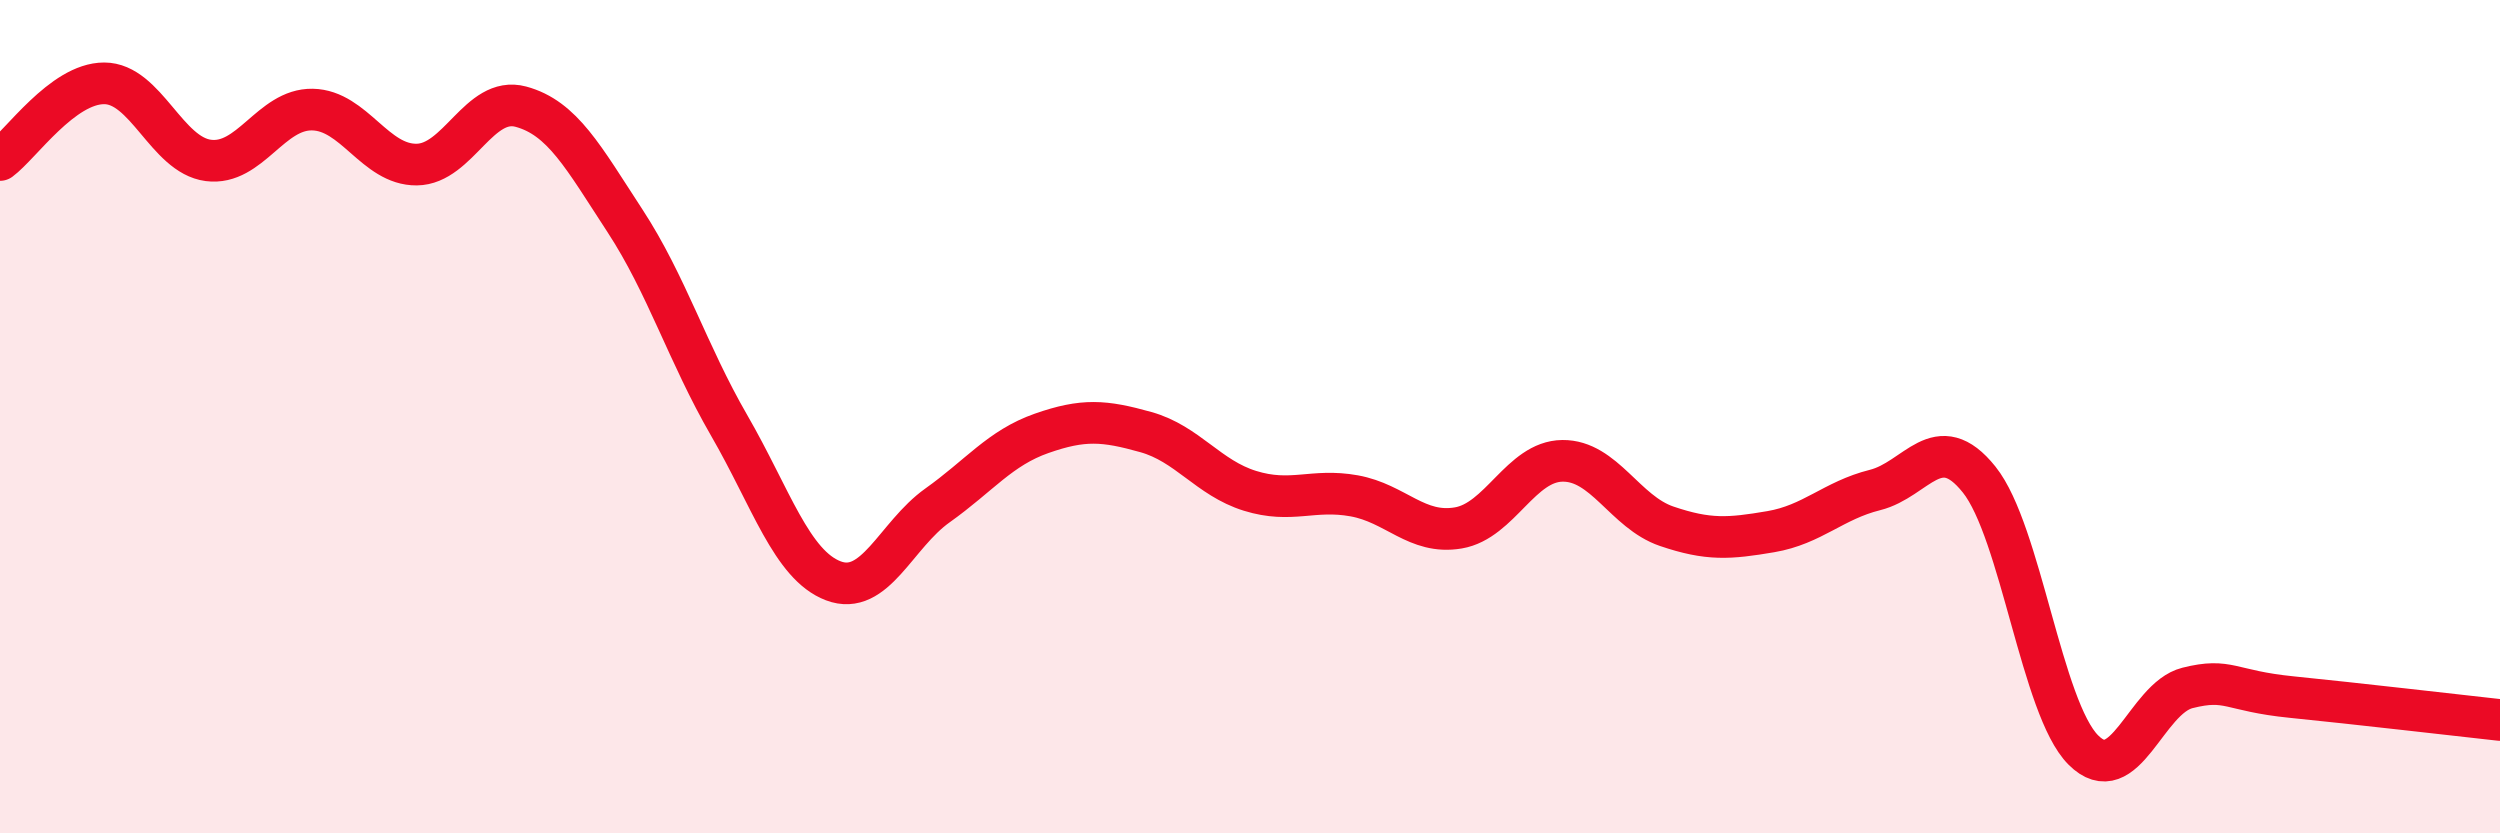
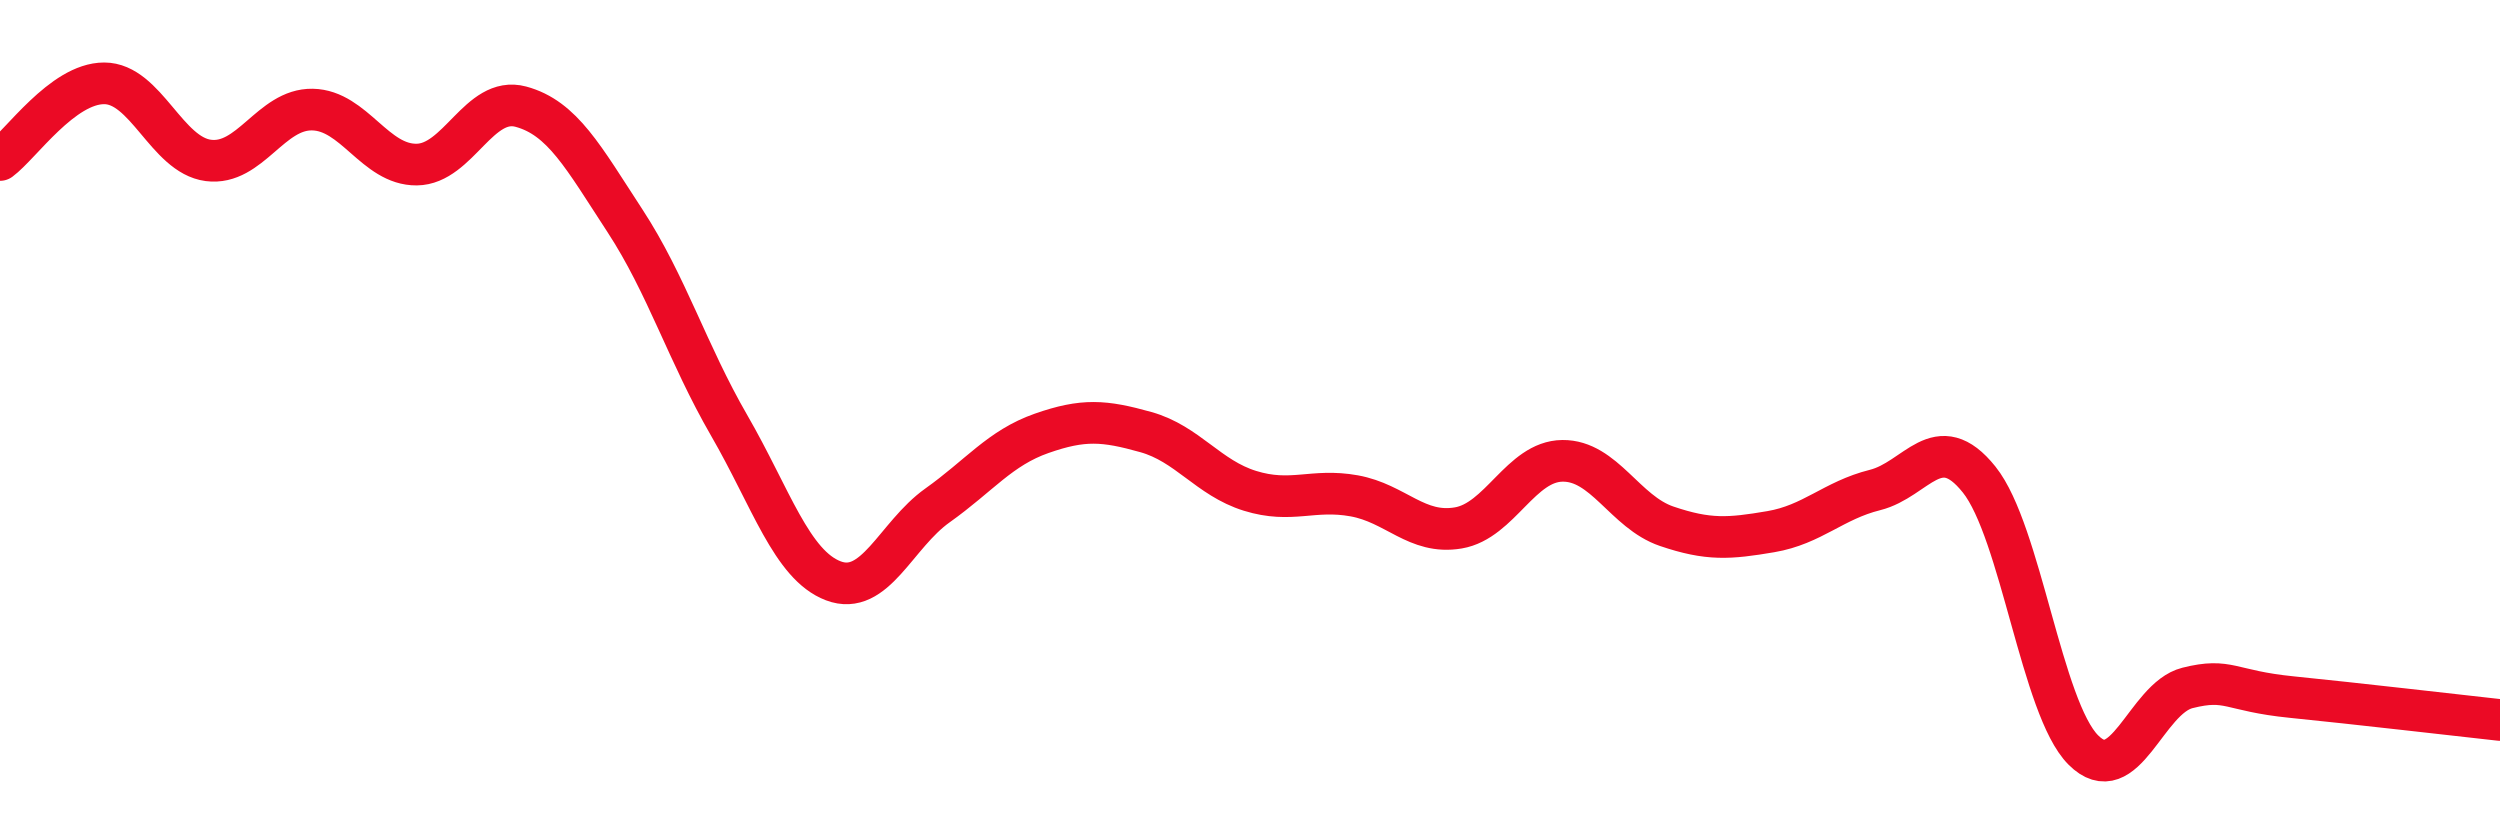
<svg xmlns="http://www.w3.org/2000/svg" width="60" height="20" viewBox="0 0 60 20">
-   <path d="M 0,3.84 C 0.5,3.47 1.5,2 2.5,2 C 3.5,2 4,3.72 5,3.85 C 6,3.98 6.5,2.61 7.5,2.63 C 8.5,2.65 9,3.96 10,3.95 C 11,3.94 11.5,2.29 12.5,2.56 C 13.5,2.83 14,3.77 15,5.3 C 16,6.83 16.5,8.48 17.5,10.21 C 18.5,11.94 19,13.56 20,13.94 C 21,14.32 21.5,12.84 22.5,12.13 C 23.5,11.42 24,10.75 25,10.4 C 26,10.05 26.5,10.09 27.5,10.37 C 28.5,10.65 29,11.47 30,11.78 C 31,12.09 31.5,11.72 32.5,11.9 C 33.5,12.08 34,12.84 35,12.67 C 36,12.5 36.5,11.07 37.5,11.06 C 38.5,11.05 39,12.29 40,12.63 C 41,12.97 41.5,12.93 42.5,12.76 C 43.5,12.59 44,12.01 45,11.76 C 46,11.51 46.5,10.26 47.5,11.51 C 48.5,12.76 49,17 50,18 C 51,19 51.5,16.76 52.5,16.51 C 53.5,16.26 53.5,16.58 55,16.73 C 56.5,16.88 59,17.17 60,17.28L60 20L0 20Z" fill="#EB0A25" opacity="0.1" stroke-linecap="round" stroke-linejoin="round" />
  <path d="M 0,3.84 C 0.5,3.47 1.5,2 2.5,2 C 3.5,2 4,3.72 5,3.85 C 6,3.98 6.5,2.61 7.5,2.63 C 8.5,2.65 9,3.96 10,3.95 C 11,3.94 11.5,2.29 12.5,2.56 C 13.5,2.83 14,3.77 15,5.3 C 16,6.83 16.5,8.48 17.5,10.21 C 18.5,11.94 19,13.56 20,13.94 C 21,14.32 21.5,12.84 22.5,12.13 C 23.5,11.42 24,10.75 25,10.4 C 26,10.05 26.5,10.09 27.5,10.37 C 28.5,10.65 29,11.47 30,11.78 C 31,12.09 31.5,11.72 32.5,11.9 C 33.5,12.08 34,12.84 35,12.67 C 36,12.5 36.5,11.07 37.5,11.06 C 38.5,11.05 39,12.29 40,12.63 C 41,12.97 41.5,12.93 42.5,12.76 C 43.5,12.59 44,12.01 45,11.76 C 46,11.51 46.5,10.26 47.5,11.51 C 48.5,12.76 49,17 50,18 C 51,19 51.5,16.76 52.5,16.51 C 53.5,16.26 53.5,16.58 55,16.73 C 56.5,16.88 59,17.17 60,17.28" stroke="#EB0A25" stroke-width="1" fill="none" stroke-linecap="round" stroke-linejoin="round" />
</svg>